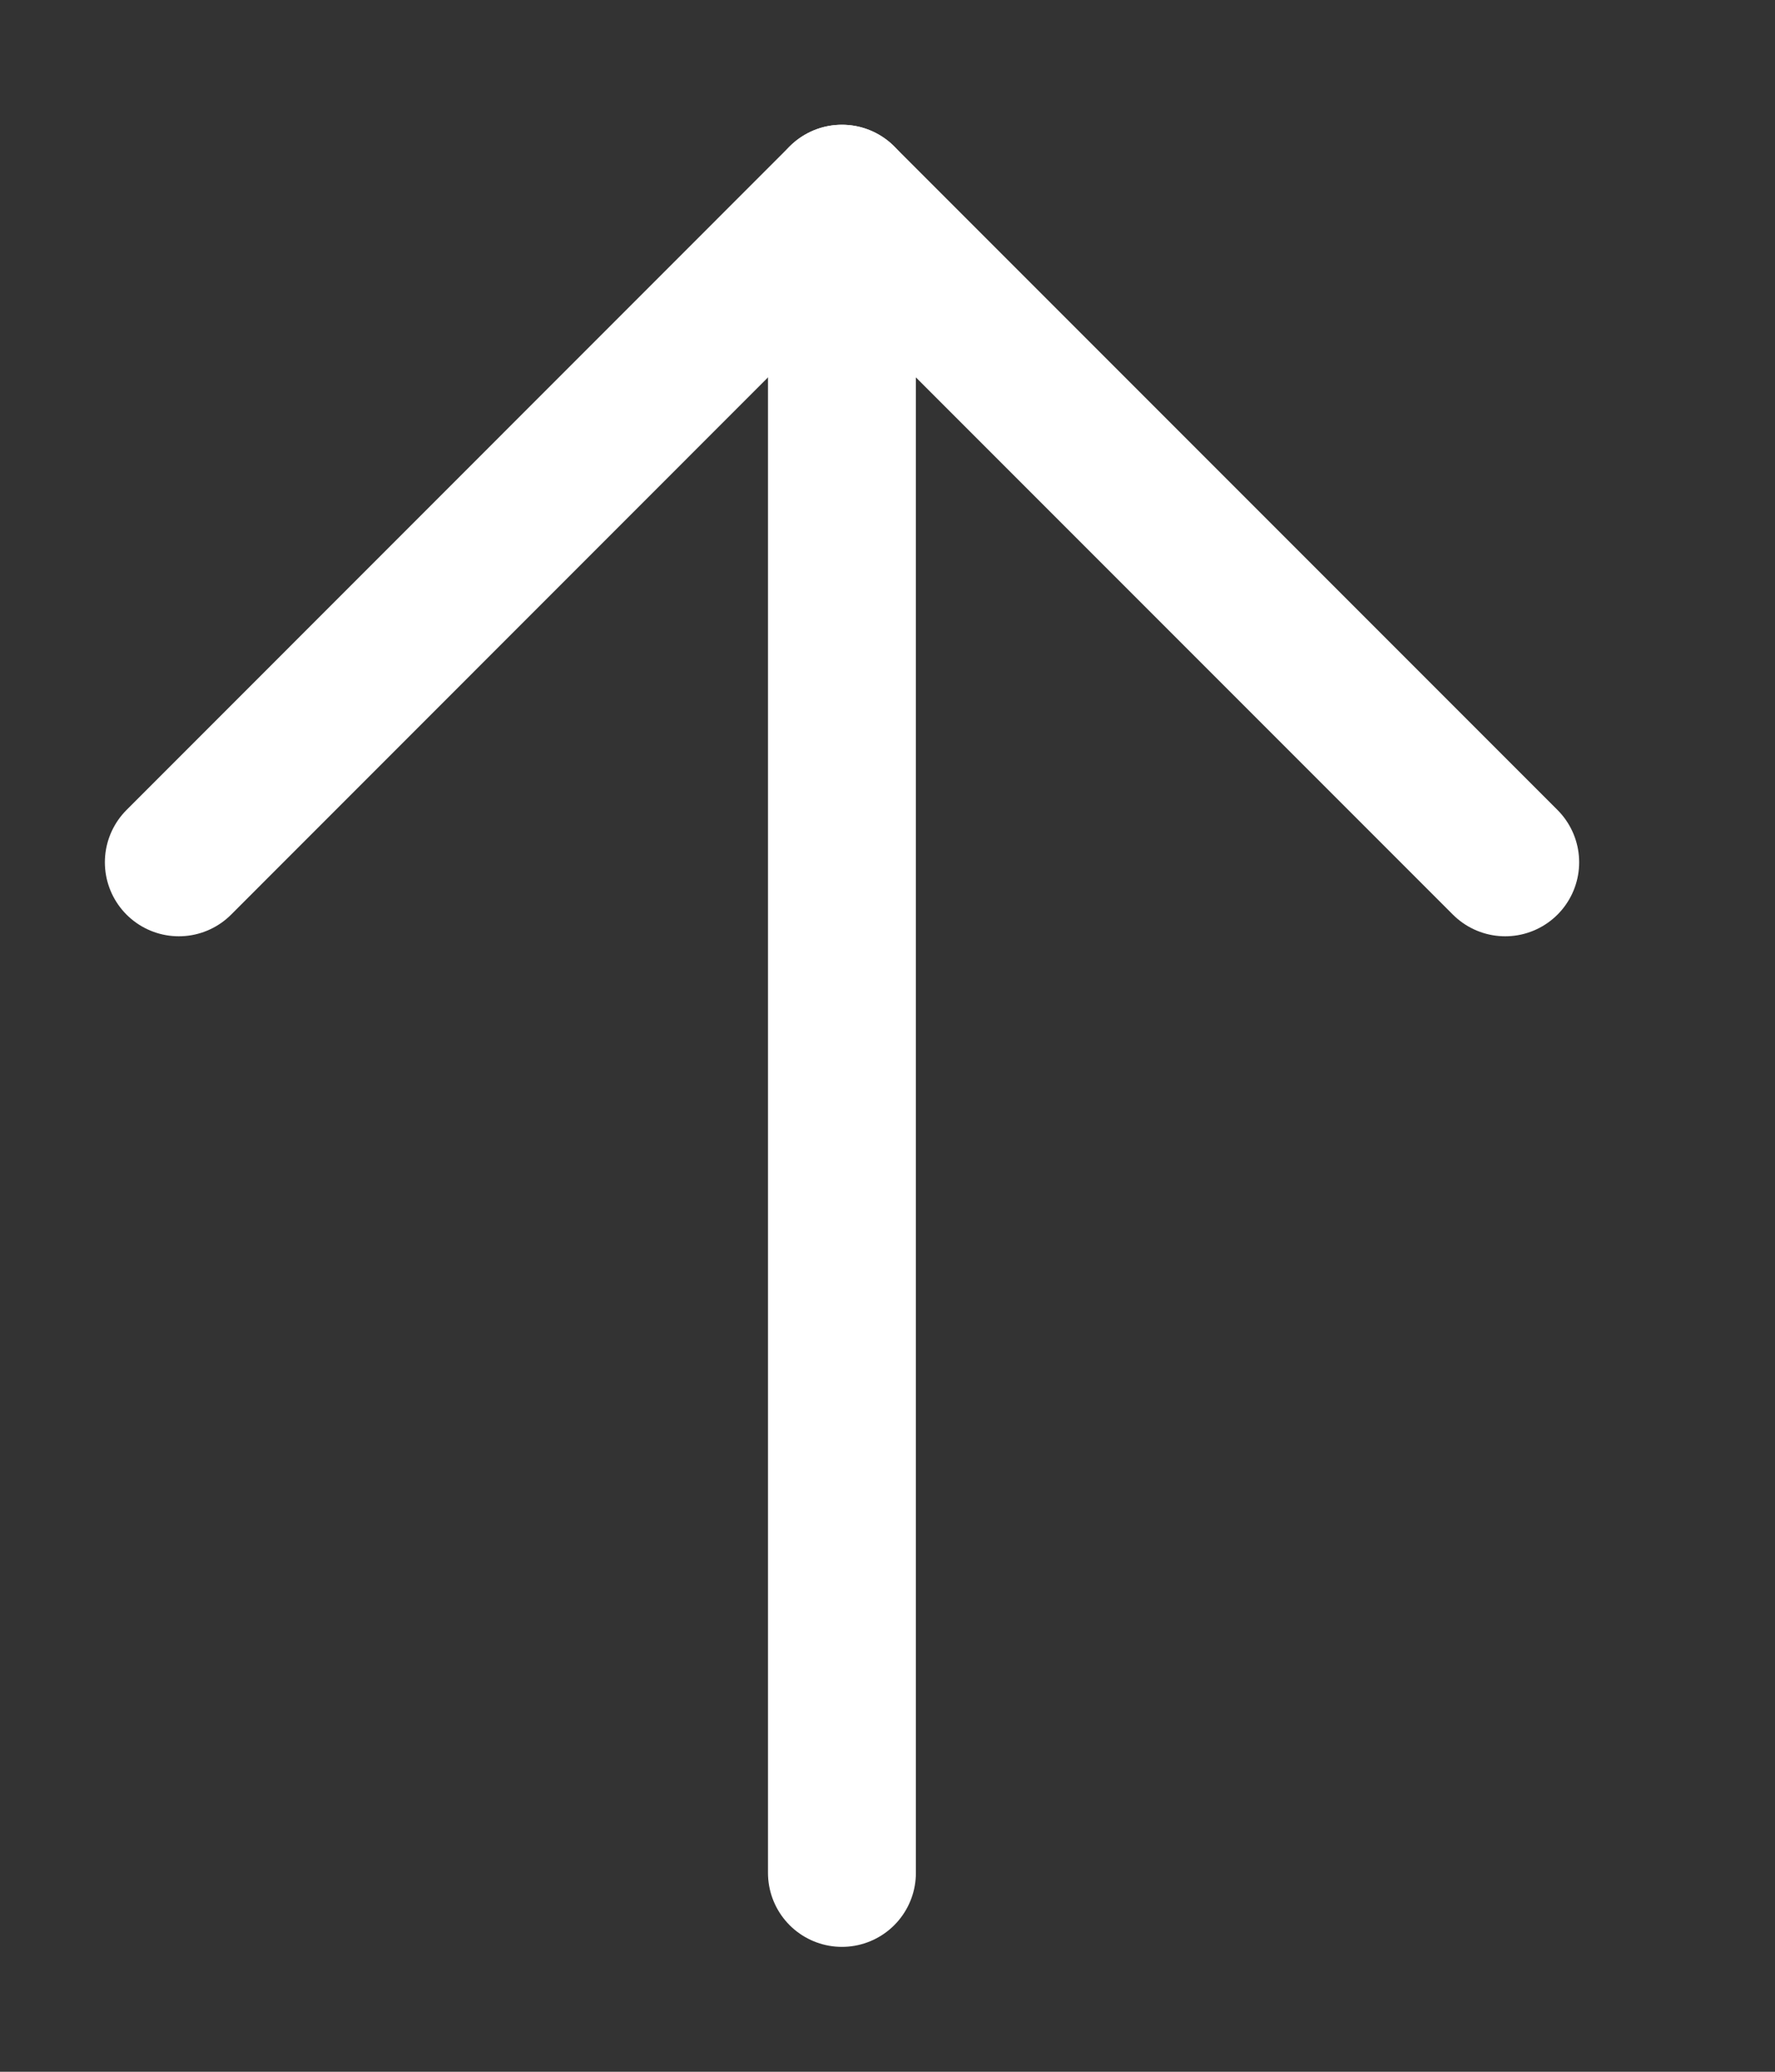
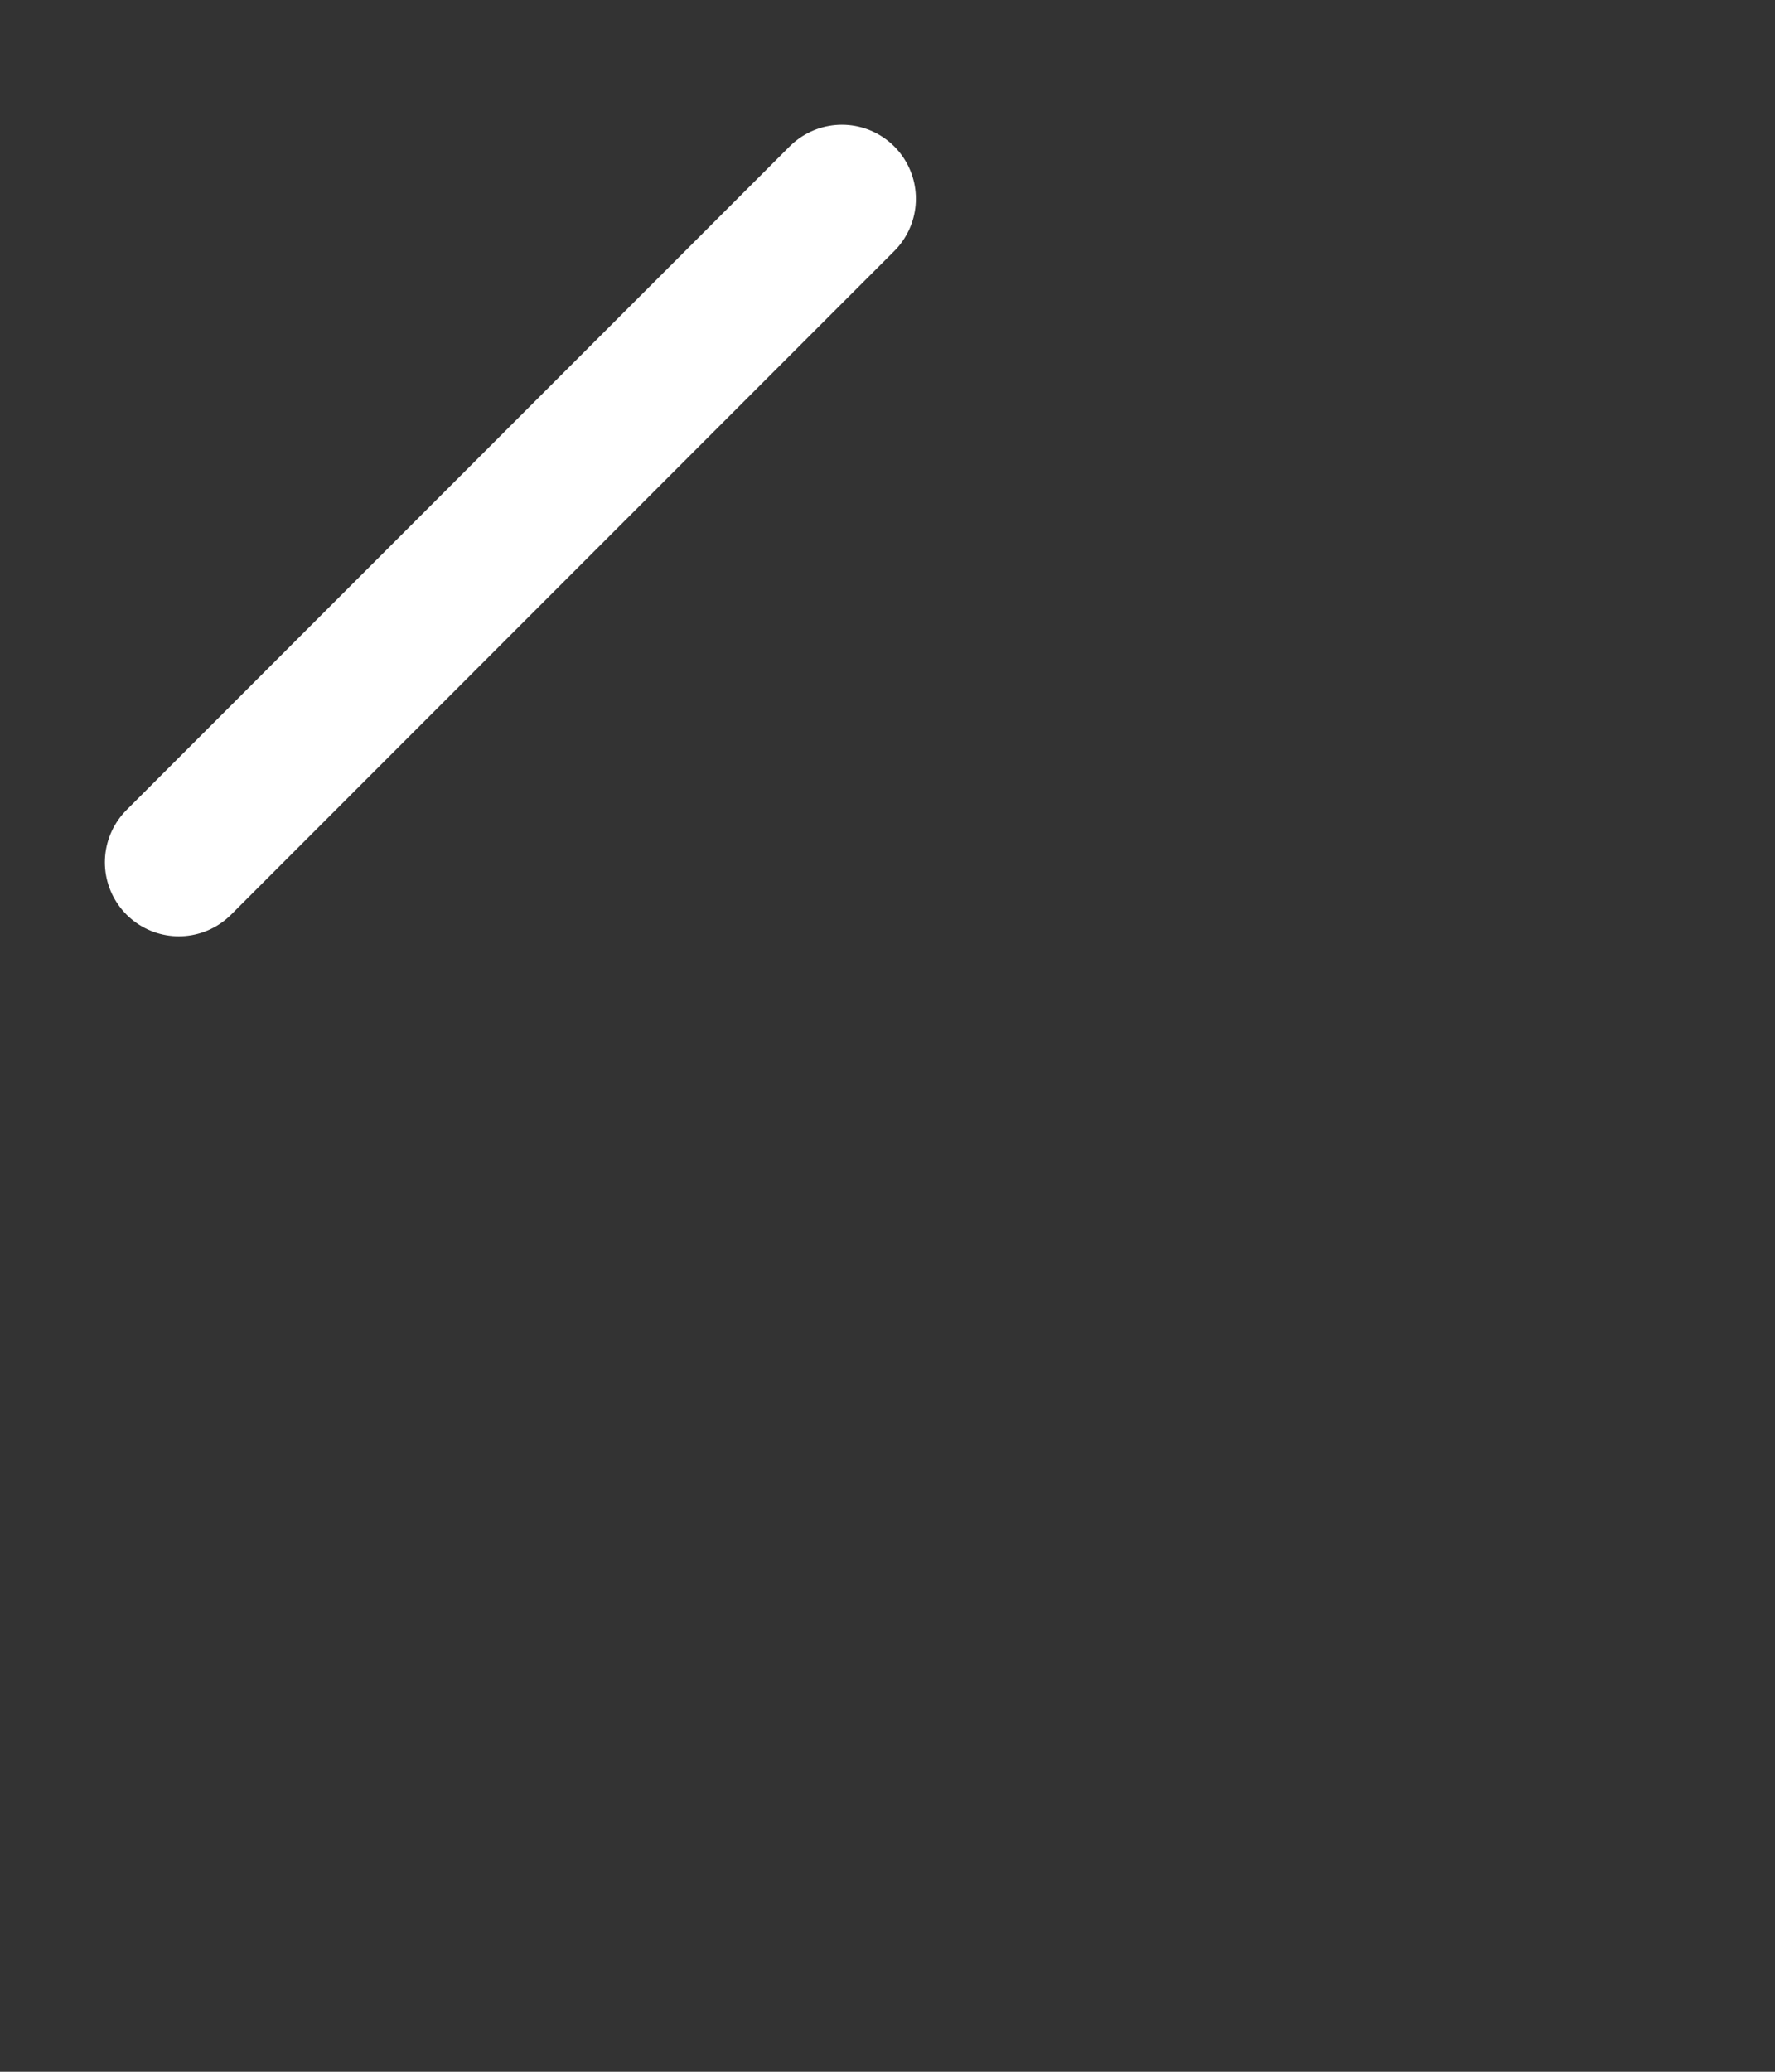
<svg xmlns="http://www.w3.org/2000/svg" width="12" height="14" viewBox="0 0 12 14" fill="none">
  <rect x="0" y="0" width="12" height="14" fill="#333333" stroke="none" />
-   <path d="M5.692 1.343L5.692 12.656" stroke="white" stroke-linecap="round" stroke-linejoin="round" />
-   <path d="M1.209 5.827L5.692 1.343L10.176 5.827" stroke="white" stroke-linecap="round" stroke-linejoin="round" />
+   <path d="M1.209 5.827L5.692 1.343" stroke="white" stroke-linecap="round" stroke-linejoin="round" />
</svg>